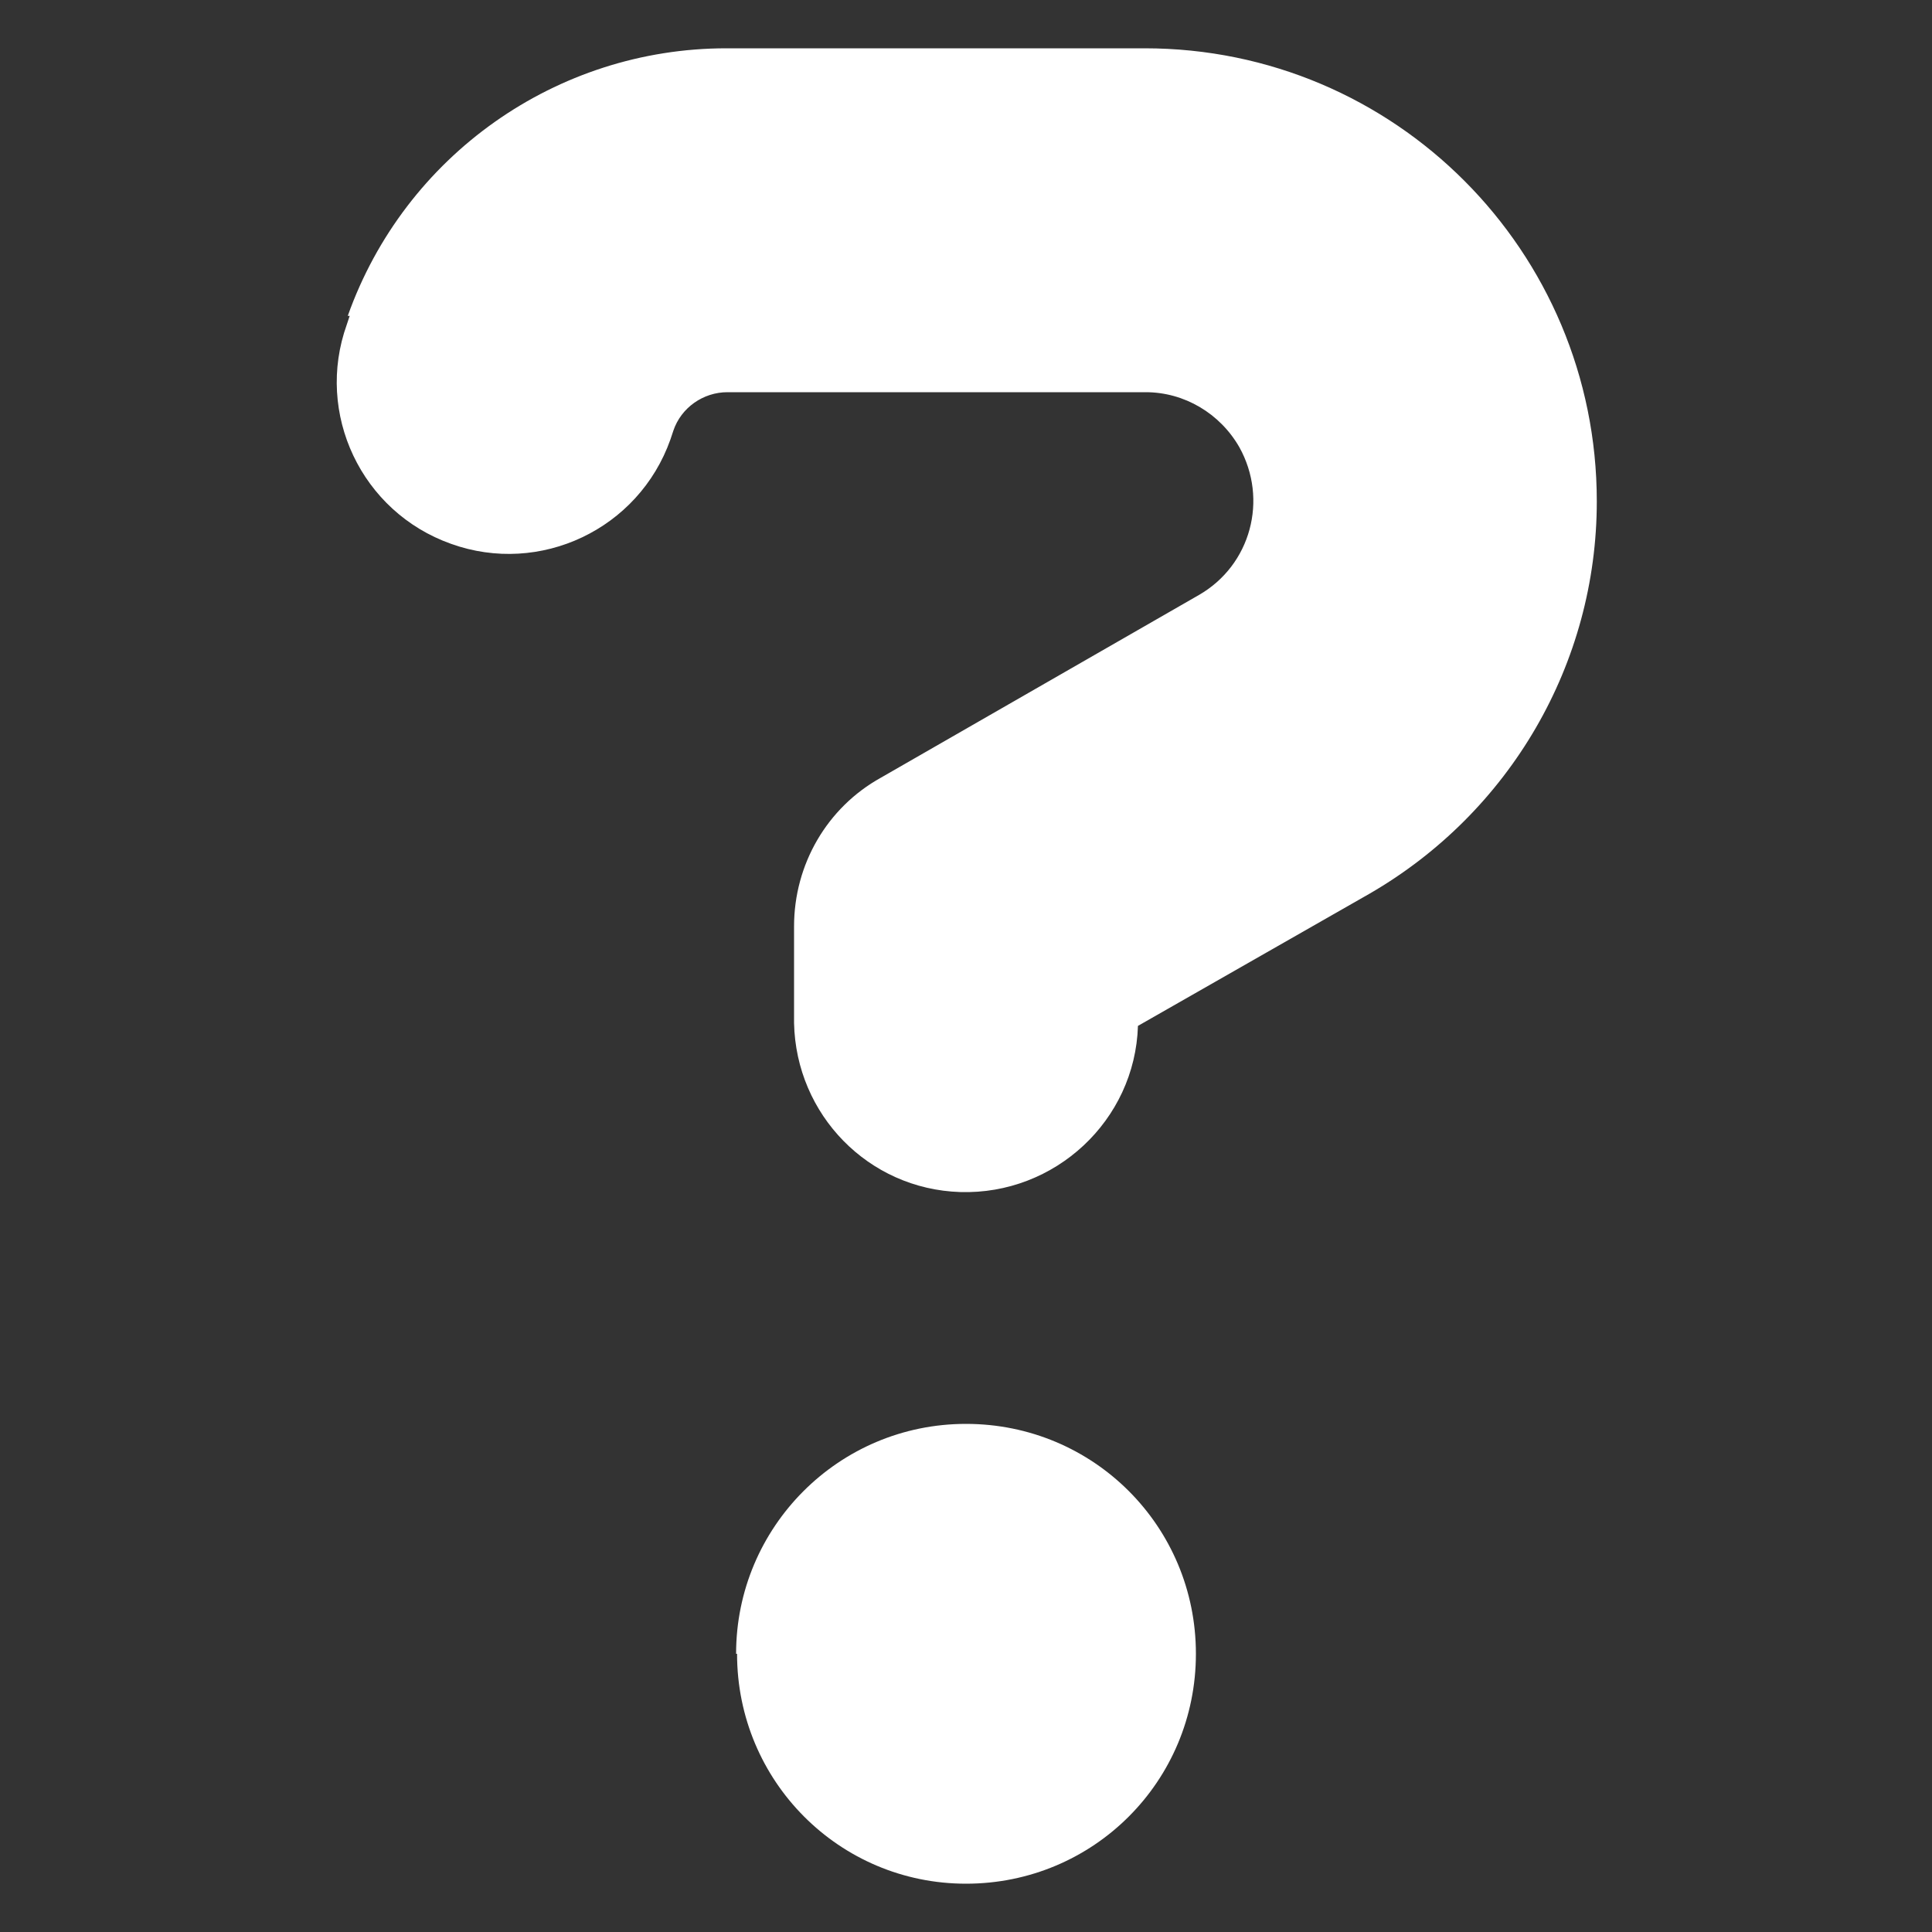
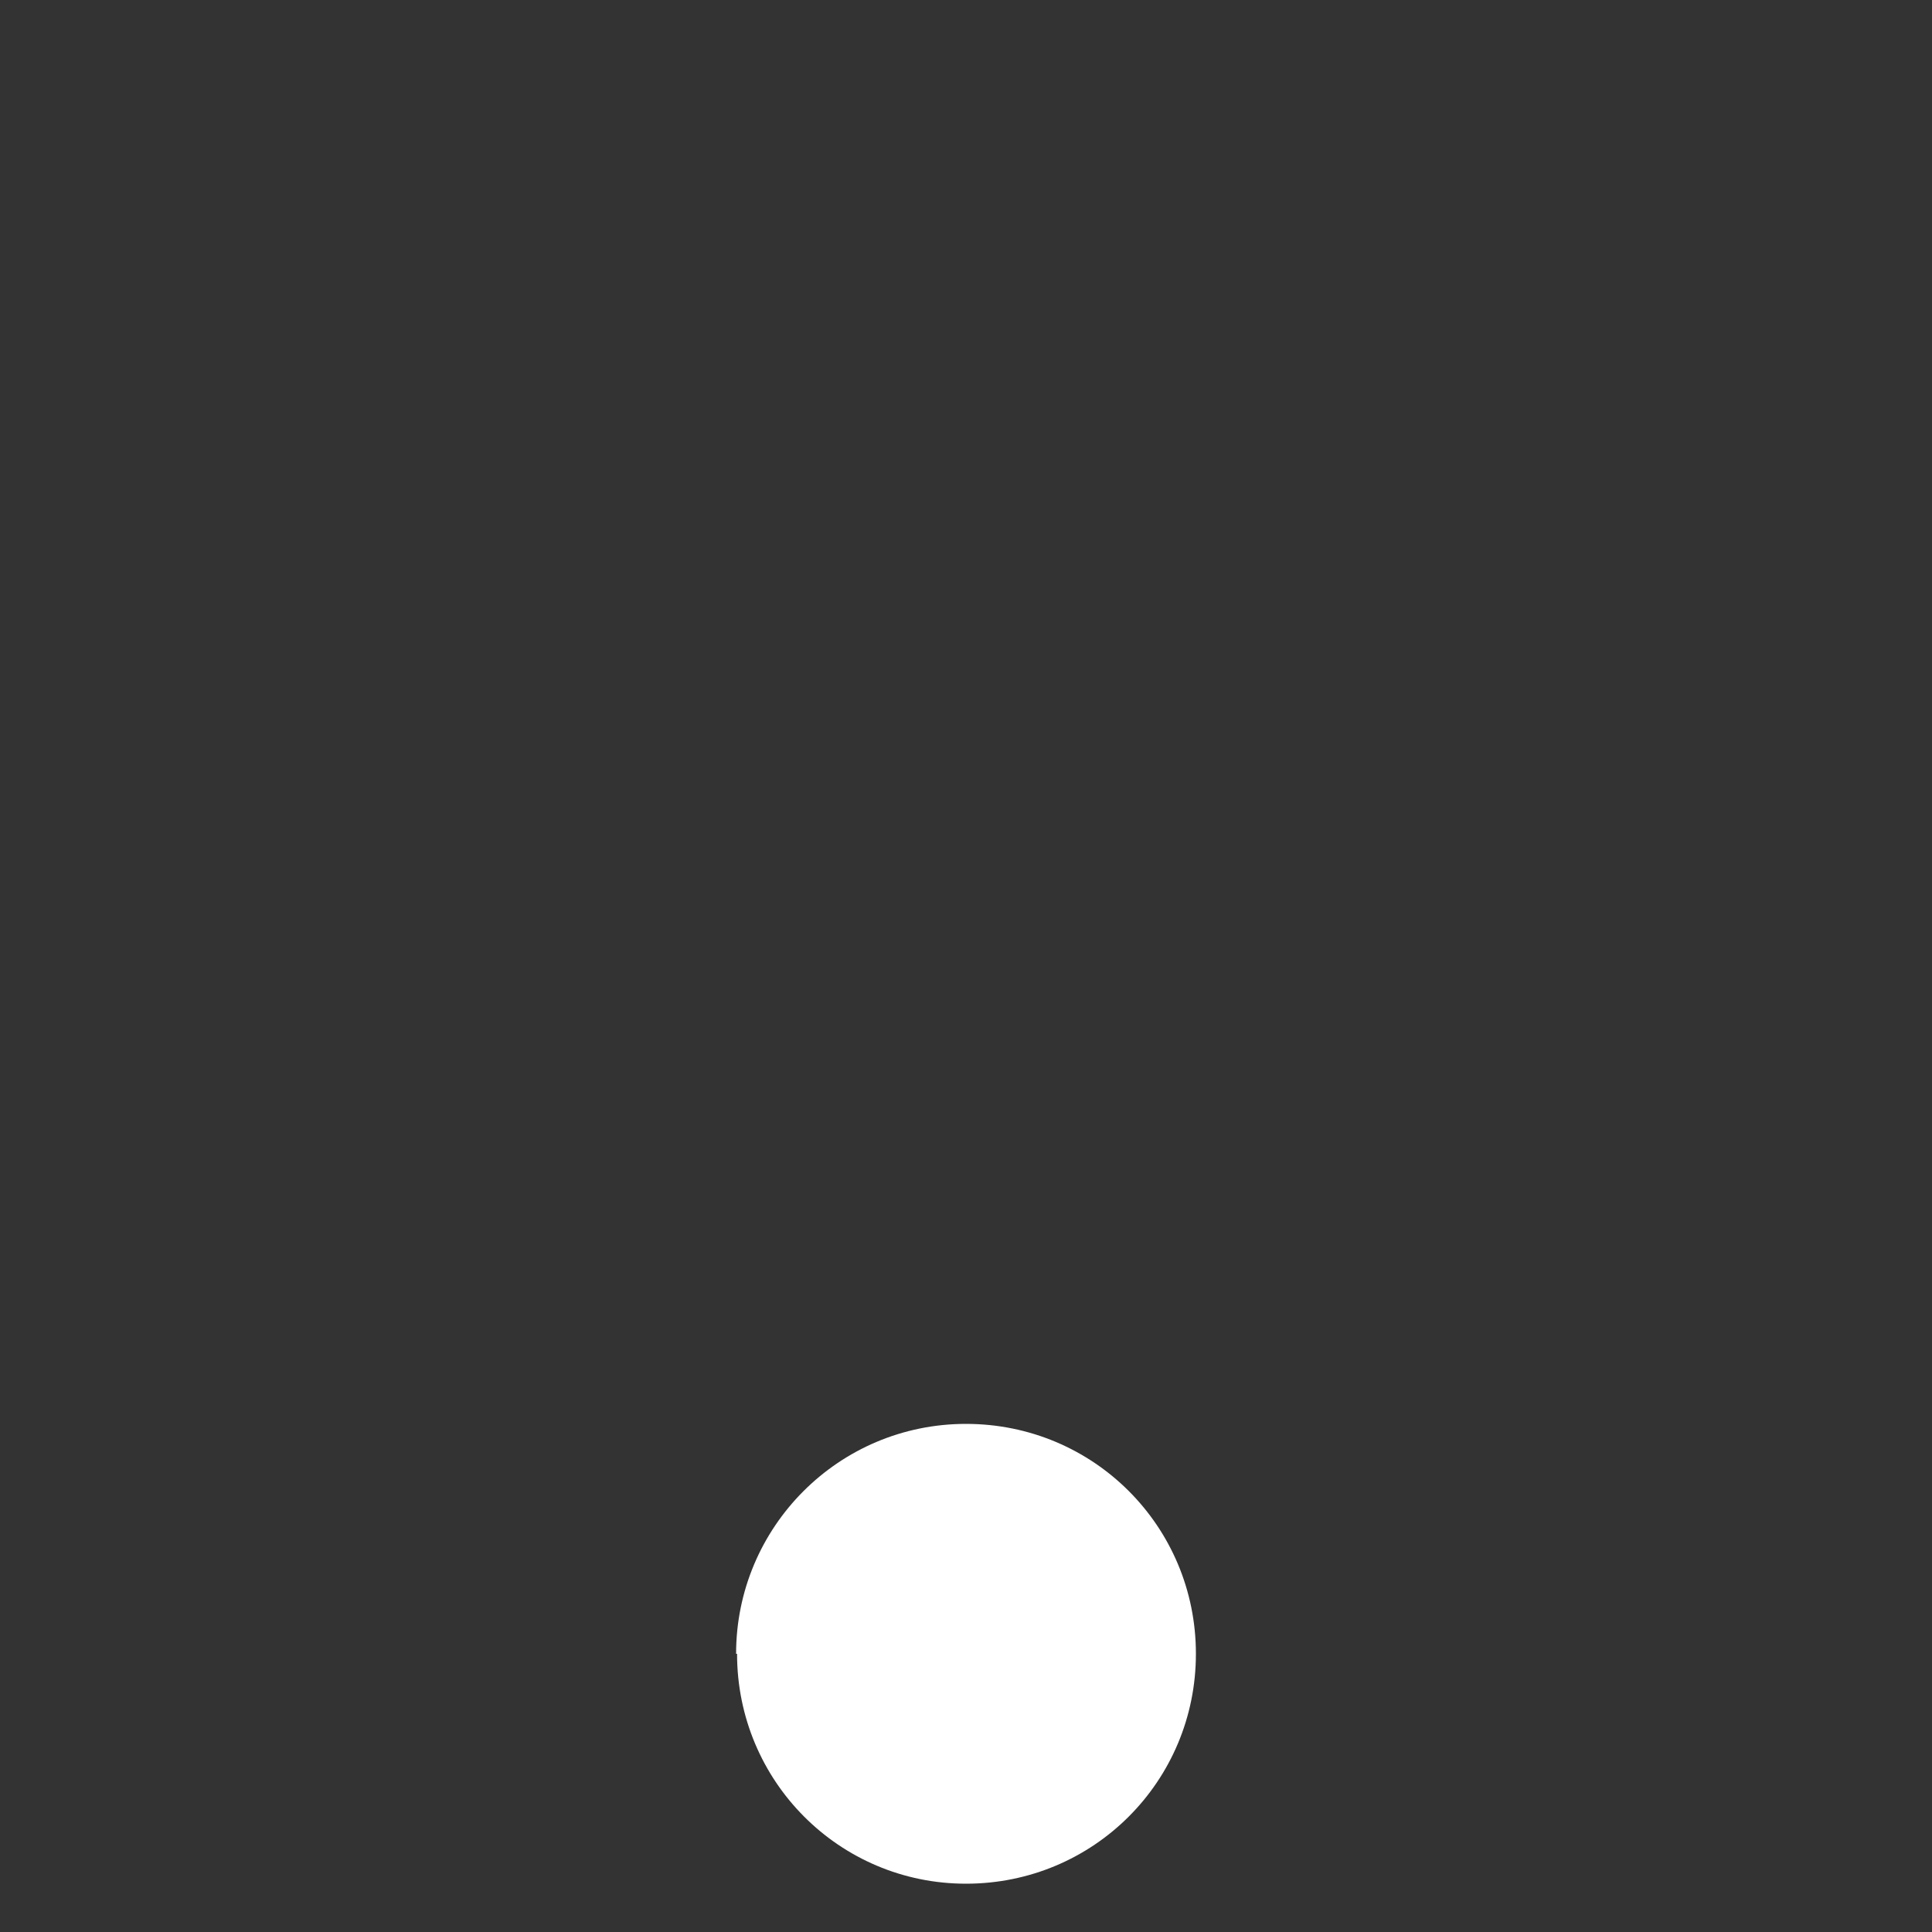
<svg xmlns="http://www.w3.org/2000/svg" version="1.1" viewBox="0 0 200 200">
  <rect x="0" y="0" width="200" height="200" fill="#333333" stroke="none" />
  <g>
    <g id="Layer_1">
-       <path id="Path_761" d="M311,136c7.9,0,14.3-6.4,14.3-14.3s-6.4-14.3-14.3-14.3-14.3,6.4-14.3,14.3c0,7.9,6.4,14.3,14.3,14.3h0ZM306.1,116.6c.4-1.3,1.6-2.1,3-2.1h3.3c2,0,3.5,1.6,3.5,3.5,0,1.3-.7,2.4-1.8,3.1l-1.8,1c0,.7-.6,1.3-1.4,1.3-.7,0-1.3-.6-1.3-1.3v-.8c0-.5.3-.9.7-1.2l2.5-1.4c.4-.2.5-.7.3-1.2-.2-.3-.4-.4-.7-.4h-3.3c-.2,0-.4.1-.4.3h0c-.2.8-1,1.1-1.7.9-.7-.2-1.1-1-.8-1.7h0c0,0,0,0,0,0ZM309.2,127c0-1,.8-1.8,1.8-1.8s1.8.8,1.8,1.8-.8,1.8-1.8,1.8h0c-1,0-1.8-.8-1.8-1.8Z" fill="#fff" />
      <g>
-         <path d="M36,32.7c5.9-16.6,21.6-27.7,39.2-27.7h43.3c25.9,0,46.8,21,46.8,46.9,0,16.8-9,32.2-23.5,40.6l-24,13.7c-.3,9.8-8.6,17.5-18.4,17.2-9.5-.3-17-8-17.2-17.5v-10c0-6.4,3.4-12.3,9-15.4l32.9-18.9c5.4-3.1,7.2-9.9,4.2-15.3-2-3.5-5.7-5.7-9.7-5.7h-43.3c-2.5,0-4.8,1.6-5.6,4l-.3.9c-3.3,9.3-13.5,14.1-22.7,10.8-9.3-3.3-14.1-13.5-10.8-22.7l.3-.9h0Z" fill="#fff" />
        <path d="M76.2,171.2c0-13.1,10.6-23.8,23.8-23.8s23.8,10.6,23.8,23.8-10.6,23.8-23.8,23.8h0c-13.1,0-23.7-10.6-23.7-23.8Z" fill="#fff" />
      </g>
    </g>
  </g>
</svg>